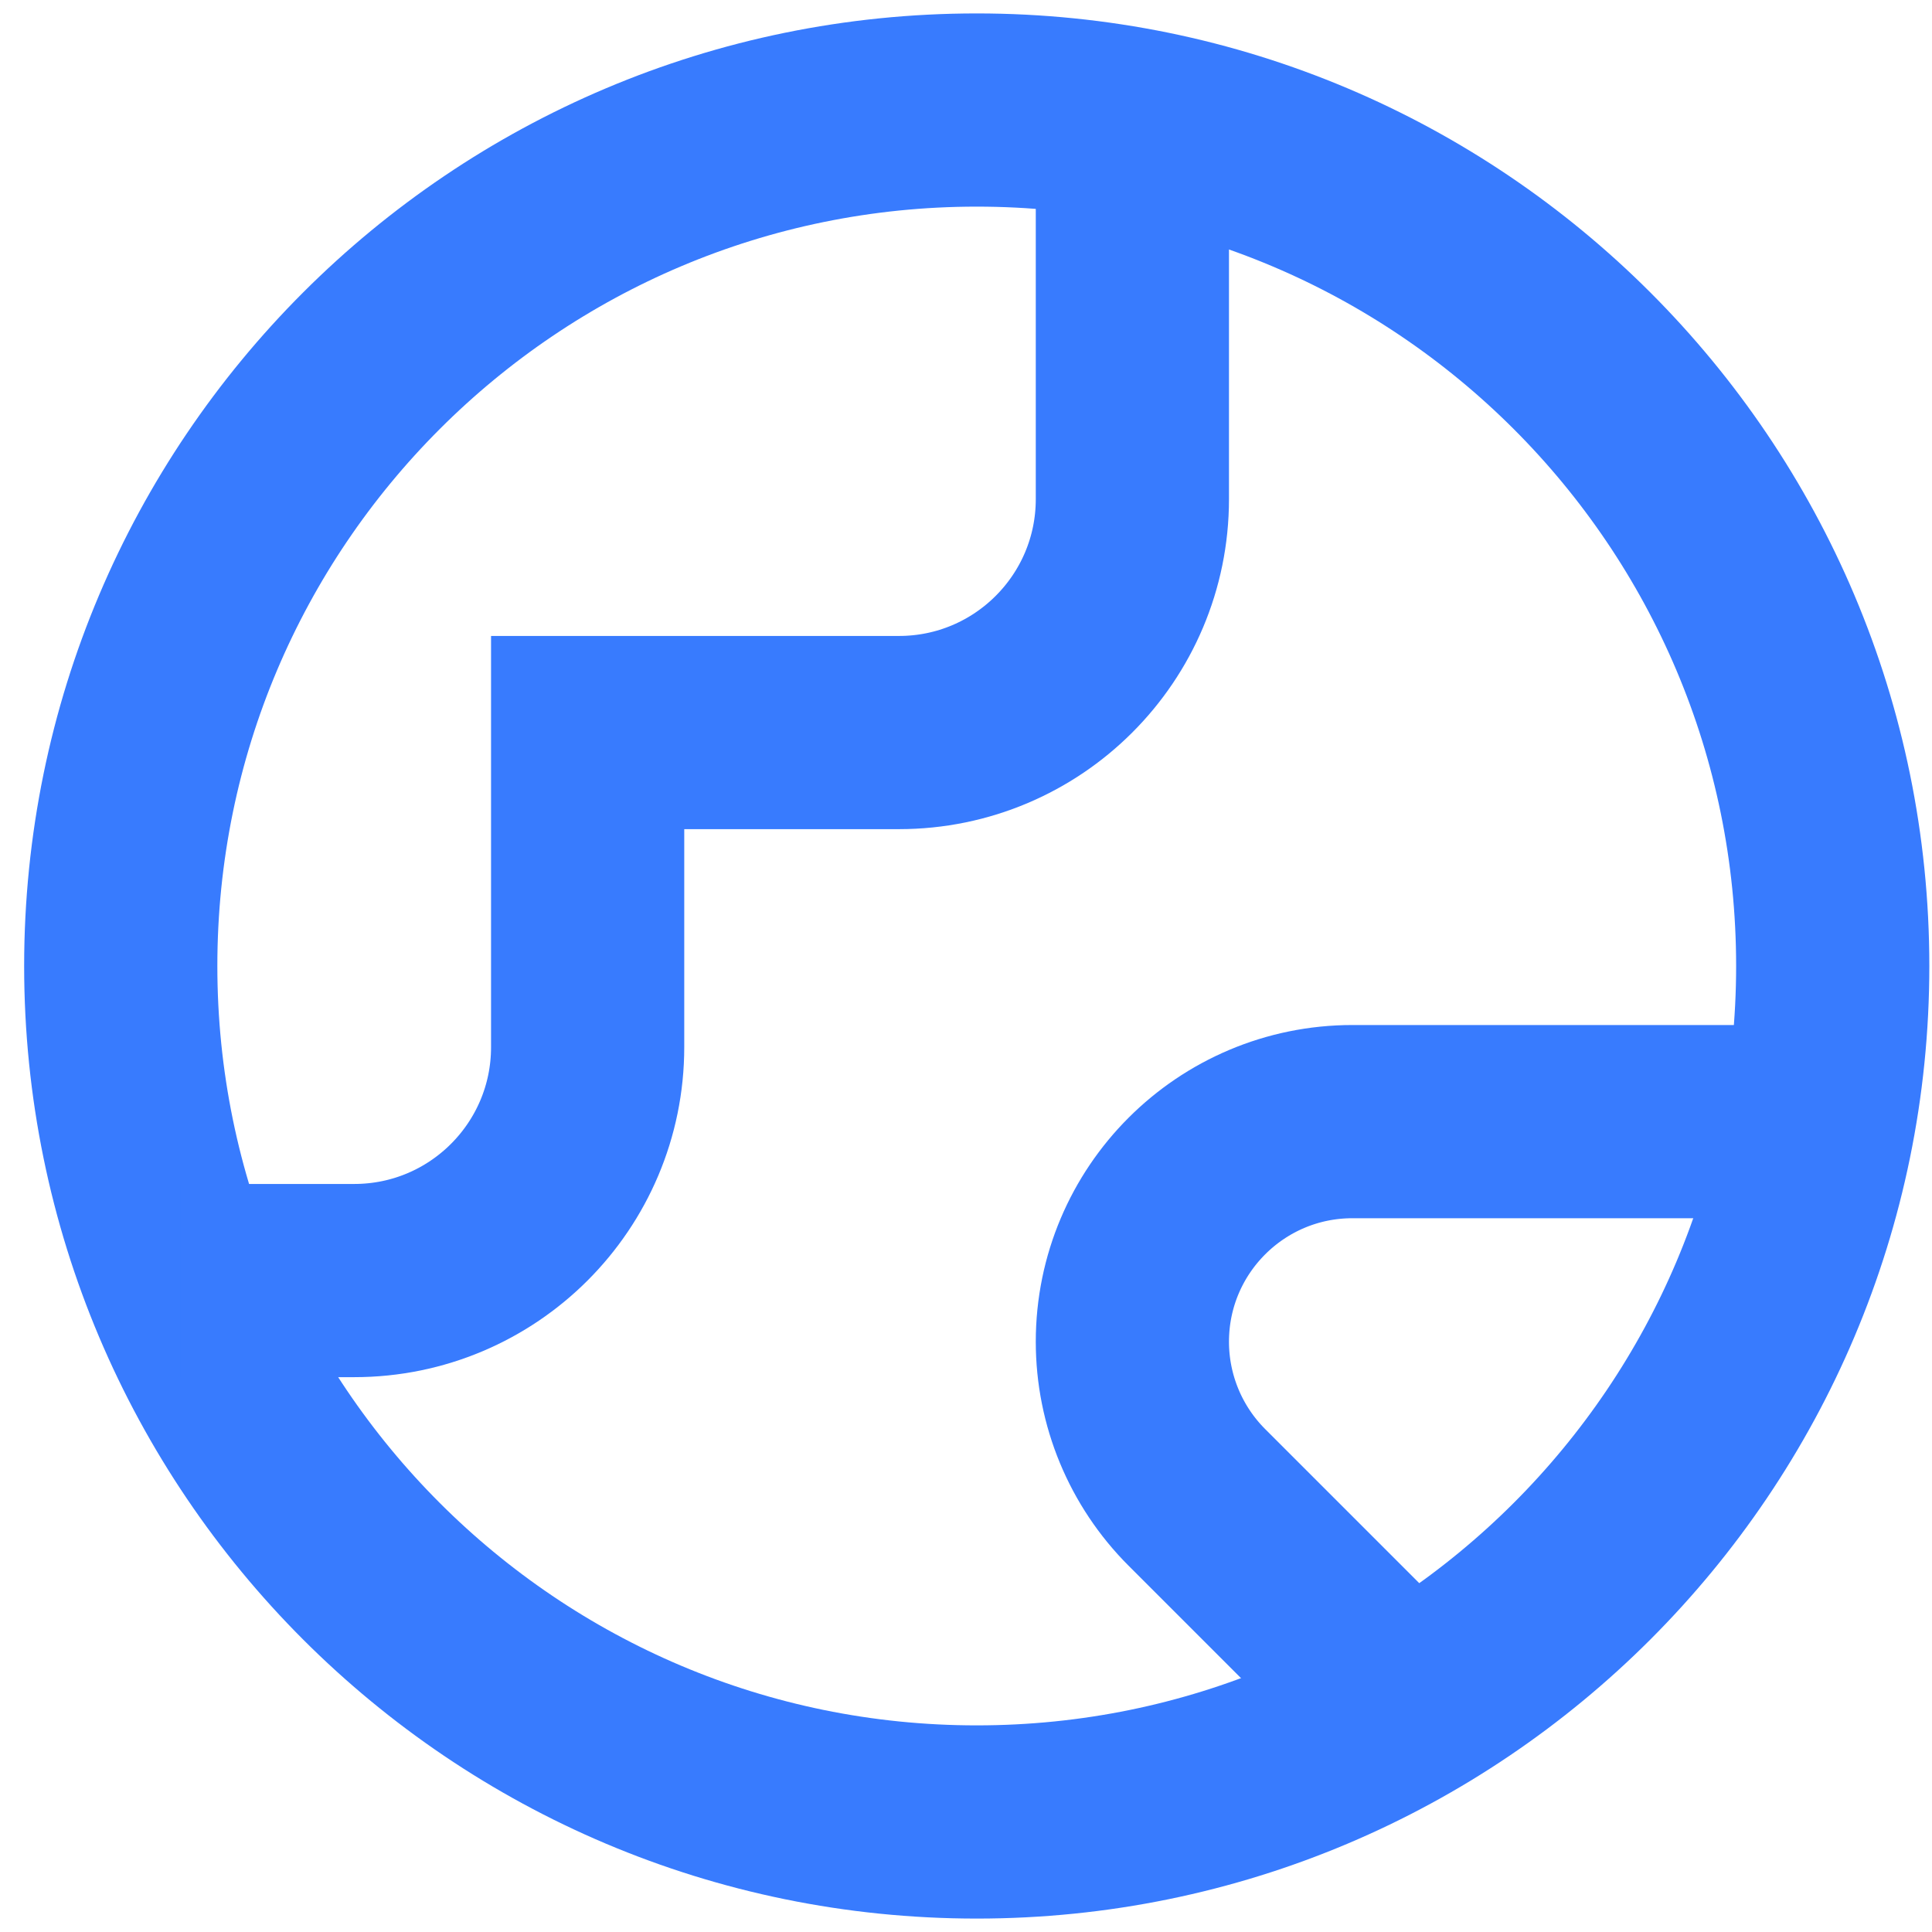
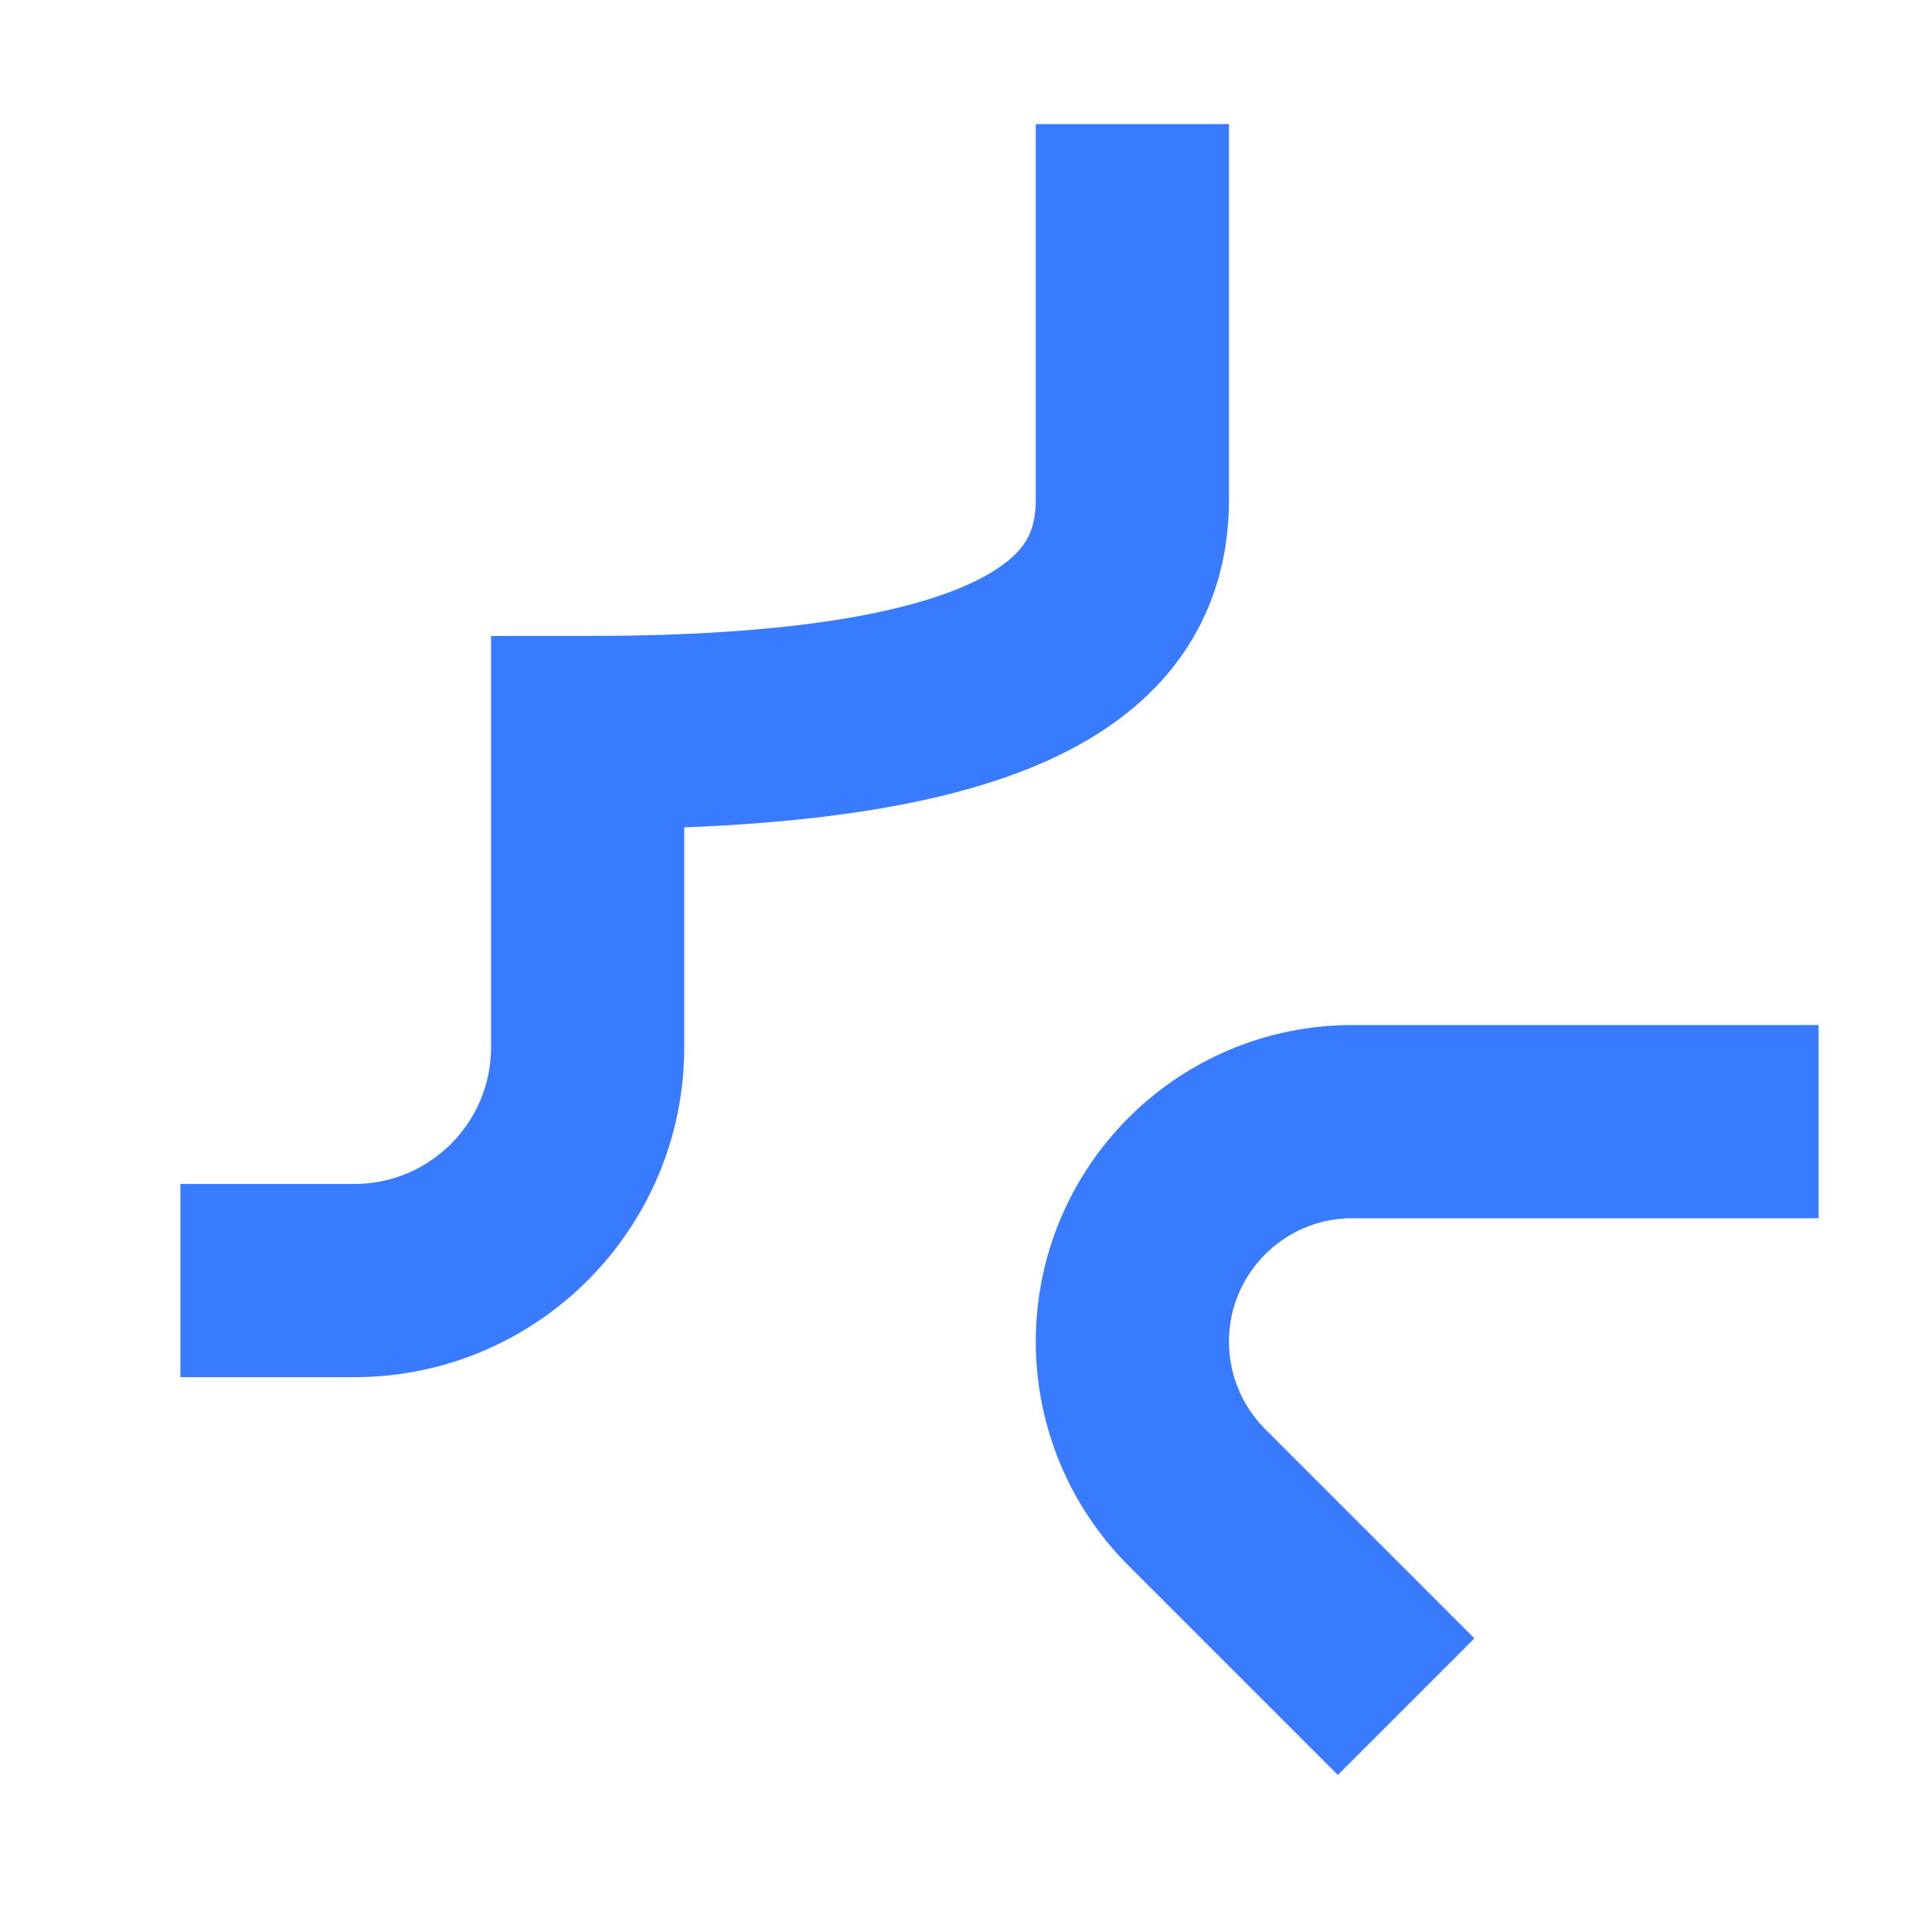
<svg xmlns="http://www.w3.org/2000/svg" width="60" height="60" viewBox="0 0 60 60" fill="none">
  <g id="earth-1--planet-earth-globe-world">
-     <path id="Vector" d="M30.333 56.583C45.015 56.583 56.917 44.681 56.917 30C56.917 15.318 45.015 3.417 30.333 3.417C15.652 3.417 3.75 15.318 3.75 30C3.75 44.681 15.652 56.583 30.333 56.583Z" stroke="#387BFE" stroke-width="6" />
-     <path id="Intersect" d="M5.602 39.769H11C15.004 39.769 18.25 36.523 18.25 32.519V22.75H27.917C31.921 22.75 35.167 19.504 35.167 15.5V3.855" stroke="#387BFE" stroke-width="6" />
+     <path id="Intersect" d="M5.602 39.769H11C15.004 39.769 18.25 36.523 18.25 32.519V22.75C31.921 22.75 35.167 19.504 35.167 15.5V3.855" stroke="#387BFE" stroke-width="6" />
    <path id="Intersect_2" d="M56.478 34.833H42.002C38.227 34.833 35.167 37.893 35.167 41.668C35.167 43.481 35.887 45.22 37.169 46.502L43.669 53.002" stroke="#387BFE" stroke-width="6" />
  </g>
</svg>